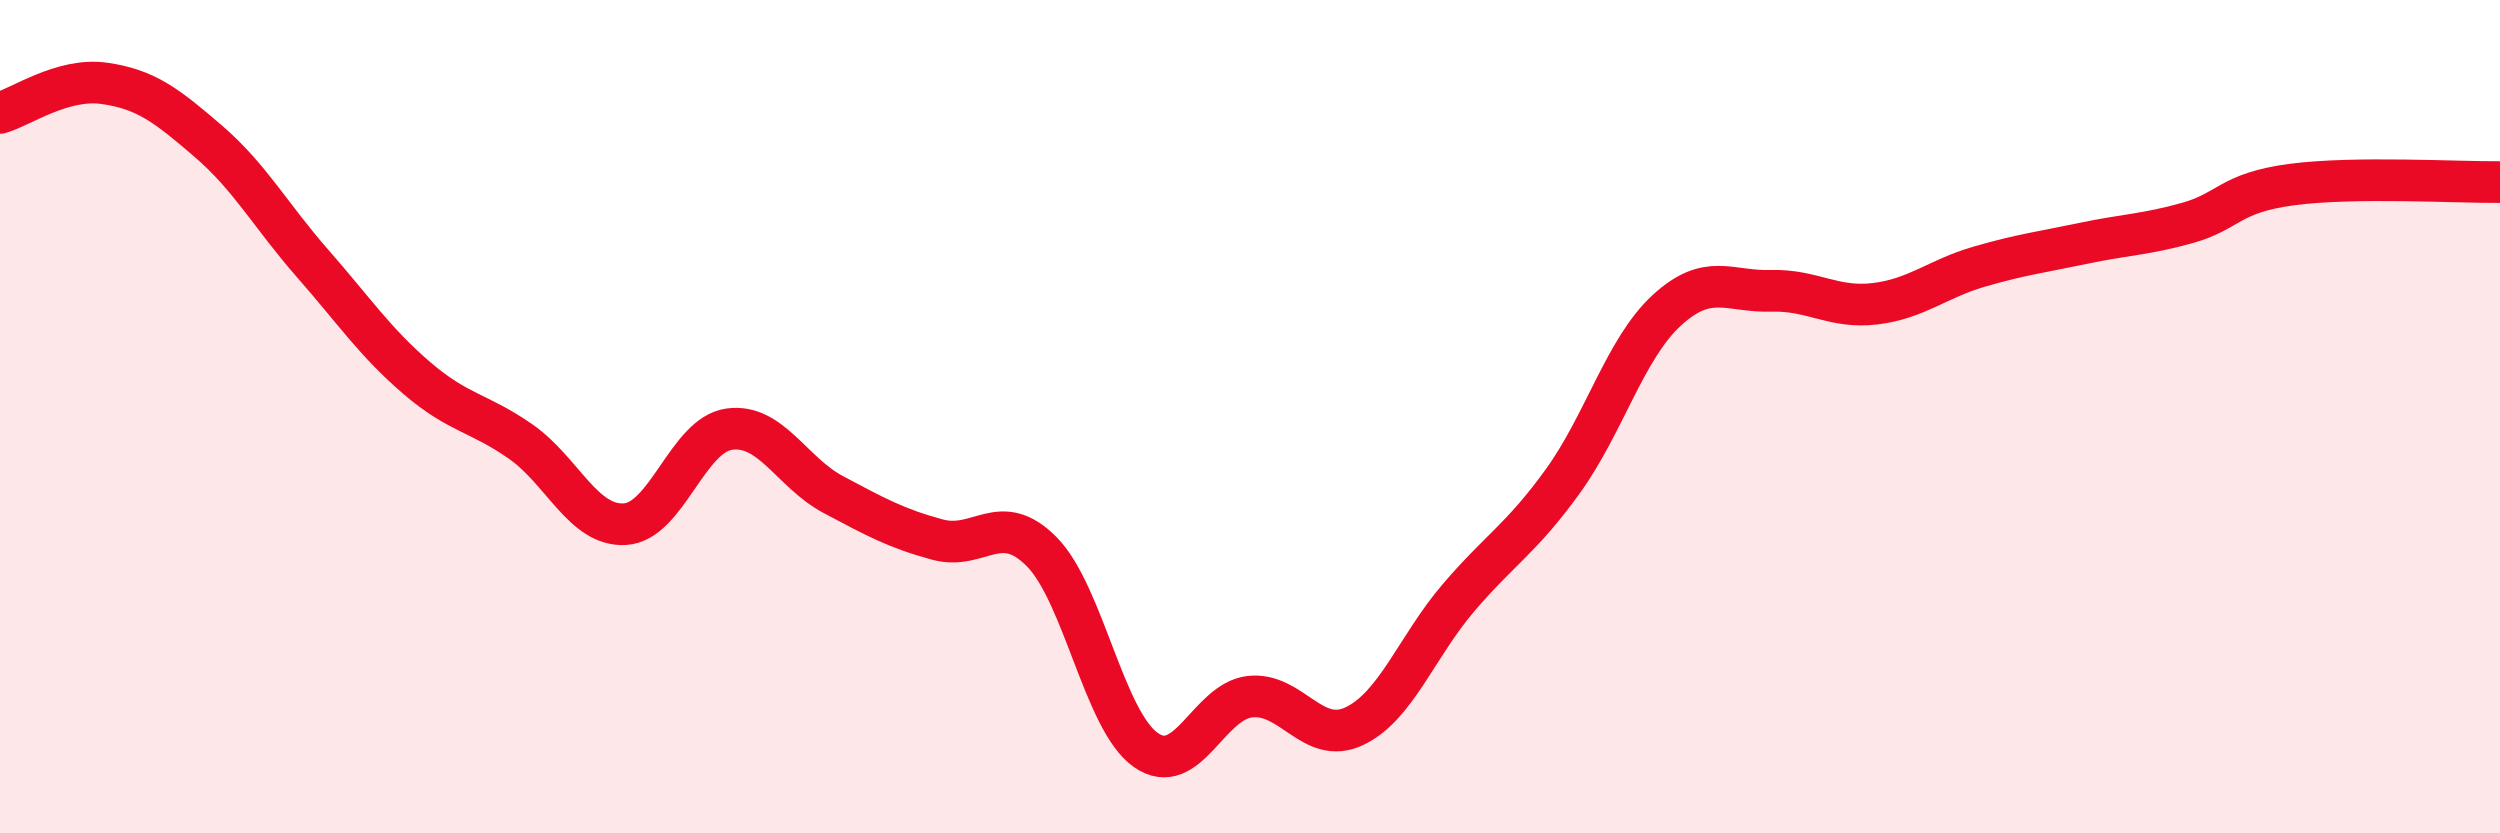
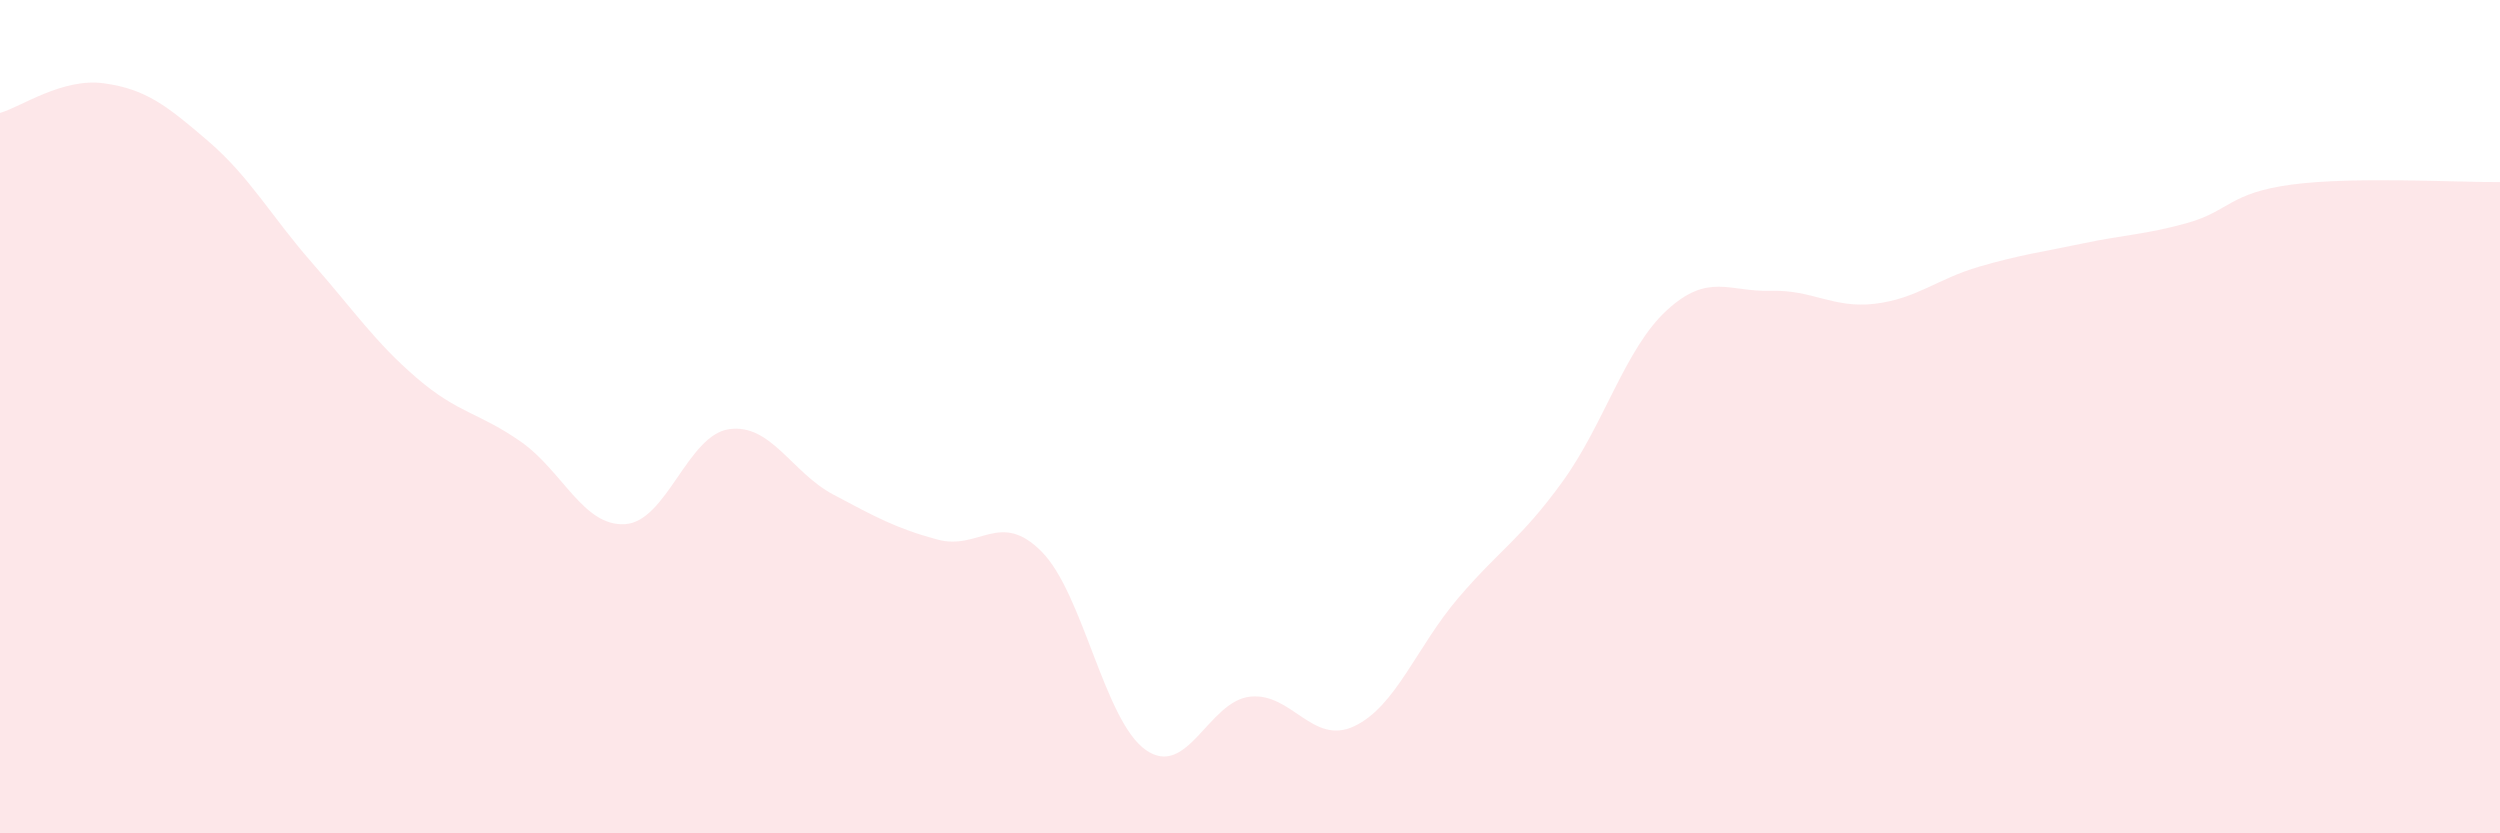
<svg xmlns="http://www.w3.org/2000/svg" width="60" height="20" viewBox="0 0 60 20">
  <path d="M 0,2.71 C 0.5,2.57 1.5,1.86 2.5,2 C 3.5,2.14 4,2.53 5,3.39 C 6,4.25 6.5,5.18 7.5,6.32 C 8.5,7.46 9,8.21 10,9.07 C 11,9.93 11.5,9.9 12.5,10.6 C 13.5,11.3 14,12.64 15,12.58 C 16,12.52 16.5,10.44 17.5,10.3 C 18.5,10.16 19,11.34 20,11.87 C 21,12.4 21.5,12.68 22.5,12.95 C 23.5,13.22 24,12.23 25,13.24 C 26,14.25 26.5,17.3 27.5,18 C 28.5,18.7 29,16.83 30,16.72 C 31,16.61 31.5,17.9 32.5,17.43 C 33.5,16.96 34,15.52 35,14.35 C 36,13.18 36.5,12.94 37.5,11.56 C 38.5,10.18 39,8.37 40,7.45 C 41,6.53 41.5,7.01 42.5,6.98 C 43.5,6.95 44,7.41 45,7.29 C 46,7.17 46.5,6.69 47.5,6.4 C 48.5,6.11 49,6.05 50,5.84 C 51,5.63 51.5,5.63 52.5,5.35 C 53.5,5.07 53.5,4.63 55,4.43 C 56.5,4.23 59,4.38 60,4.37L60 20L0 20Z" fill="#EB0A25" opacity="0.1" stroke-linecap="round" stroke-linejoin="round" />
-   <path d="M 0,2.71 C 0.5,2.57 1.5,1.86 2.5,2 C 3.5,2.14 4,2.53 5,3.39 C 6,4.25 6.5,5.18 7.5,6.32 C 8.5,7.46 9,8.21 10,9.07 C 11,9.93 11.5,9.9 12.5,10.6 C 13.5,11.3 14,12.64 15,12.58 C 16,12.52 16.5,10.44 17.5,10.3 C 18.5,10.16 19,11.34 20,11.87 C 21,12.4 21.5,12.68 22.5,12.95 C 23.5,13.22 24,12.23 25,13.24 C 26,14.25 26.5,17.3 27.5,18 C 28.5,18.7 29,16.83 30,16.72 C 31,16.61 31.5,17.9 32.5,17.43 C 33.5,16.96 34,15.52 35,14.35 C 36,13.18 36.5,12.94 37.5,11.56 C 38.5,10.18 39,8.37 40,7.45 C 41,6.53 41.5,7.01 42.5,6.98 C 43.5,6.95 44,7.41 45,7.29 C 46,7.17 46.5,6.69 47.5,6.4 C 48.5,6.11 49,6.05 50,5.84 C 51,5.63 51.5,5.63 52.5,5.35 C 53.5,5.07 53.5,4.63 55,4.43 C 56.5,4.23 59,4.38 60,4.37" stroke="#EB0A25" stroke-width="1" fill="none" stroke-linecap="round" stroke-linejoin="round" />
</svg>